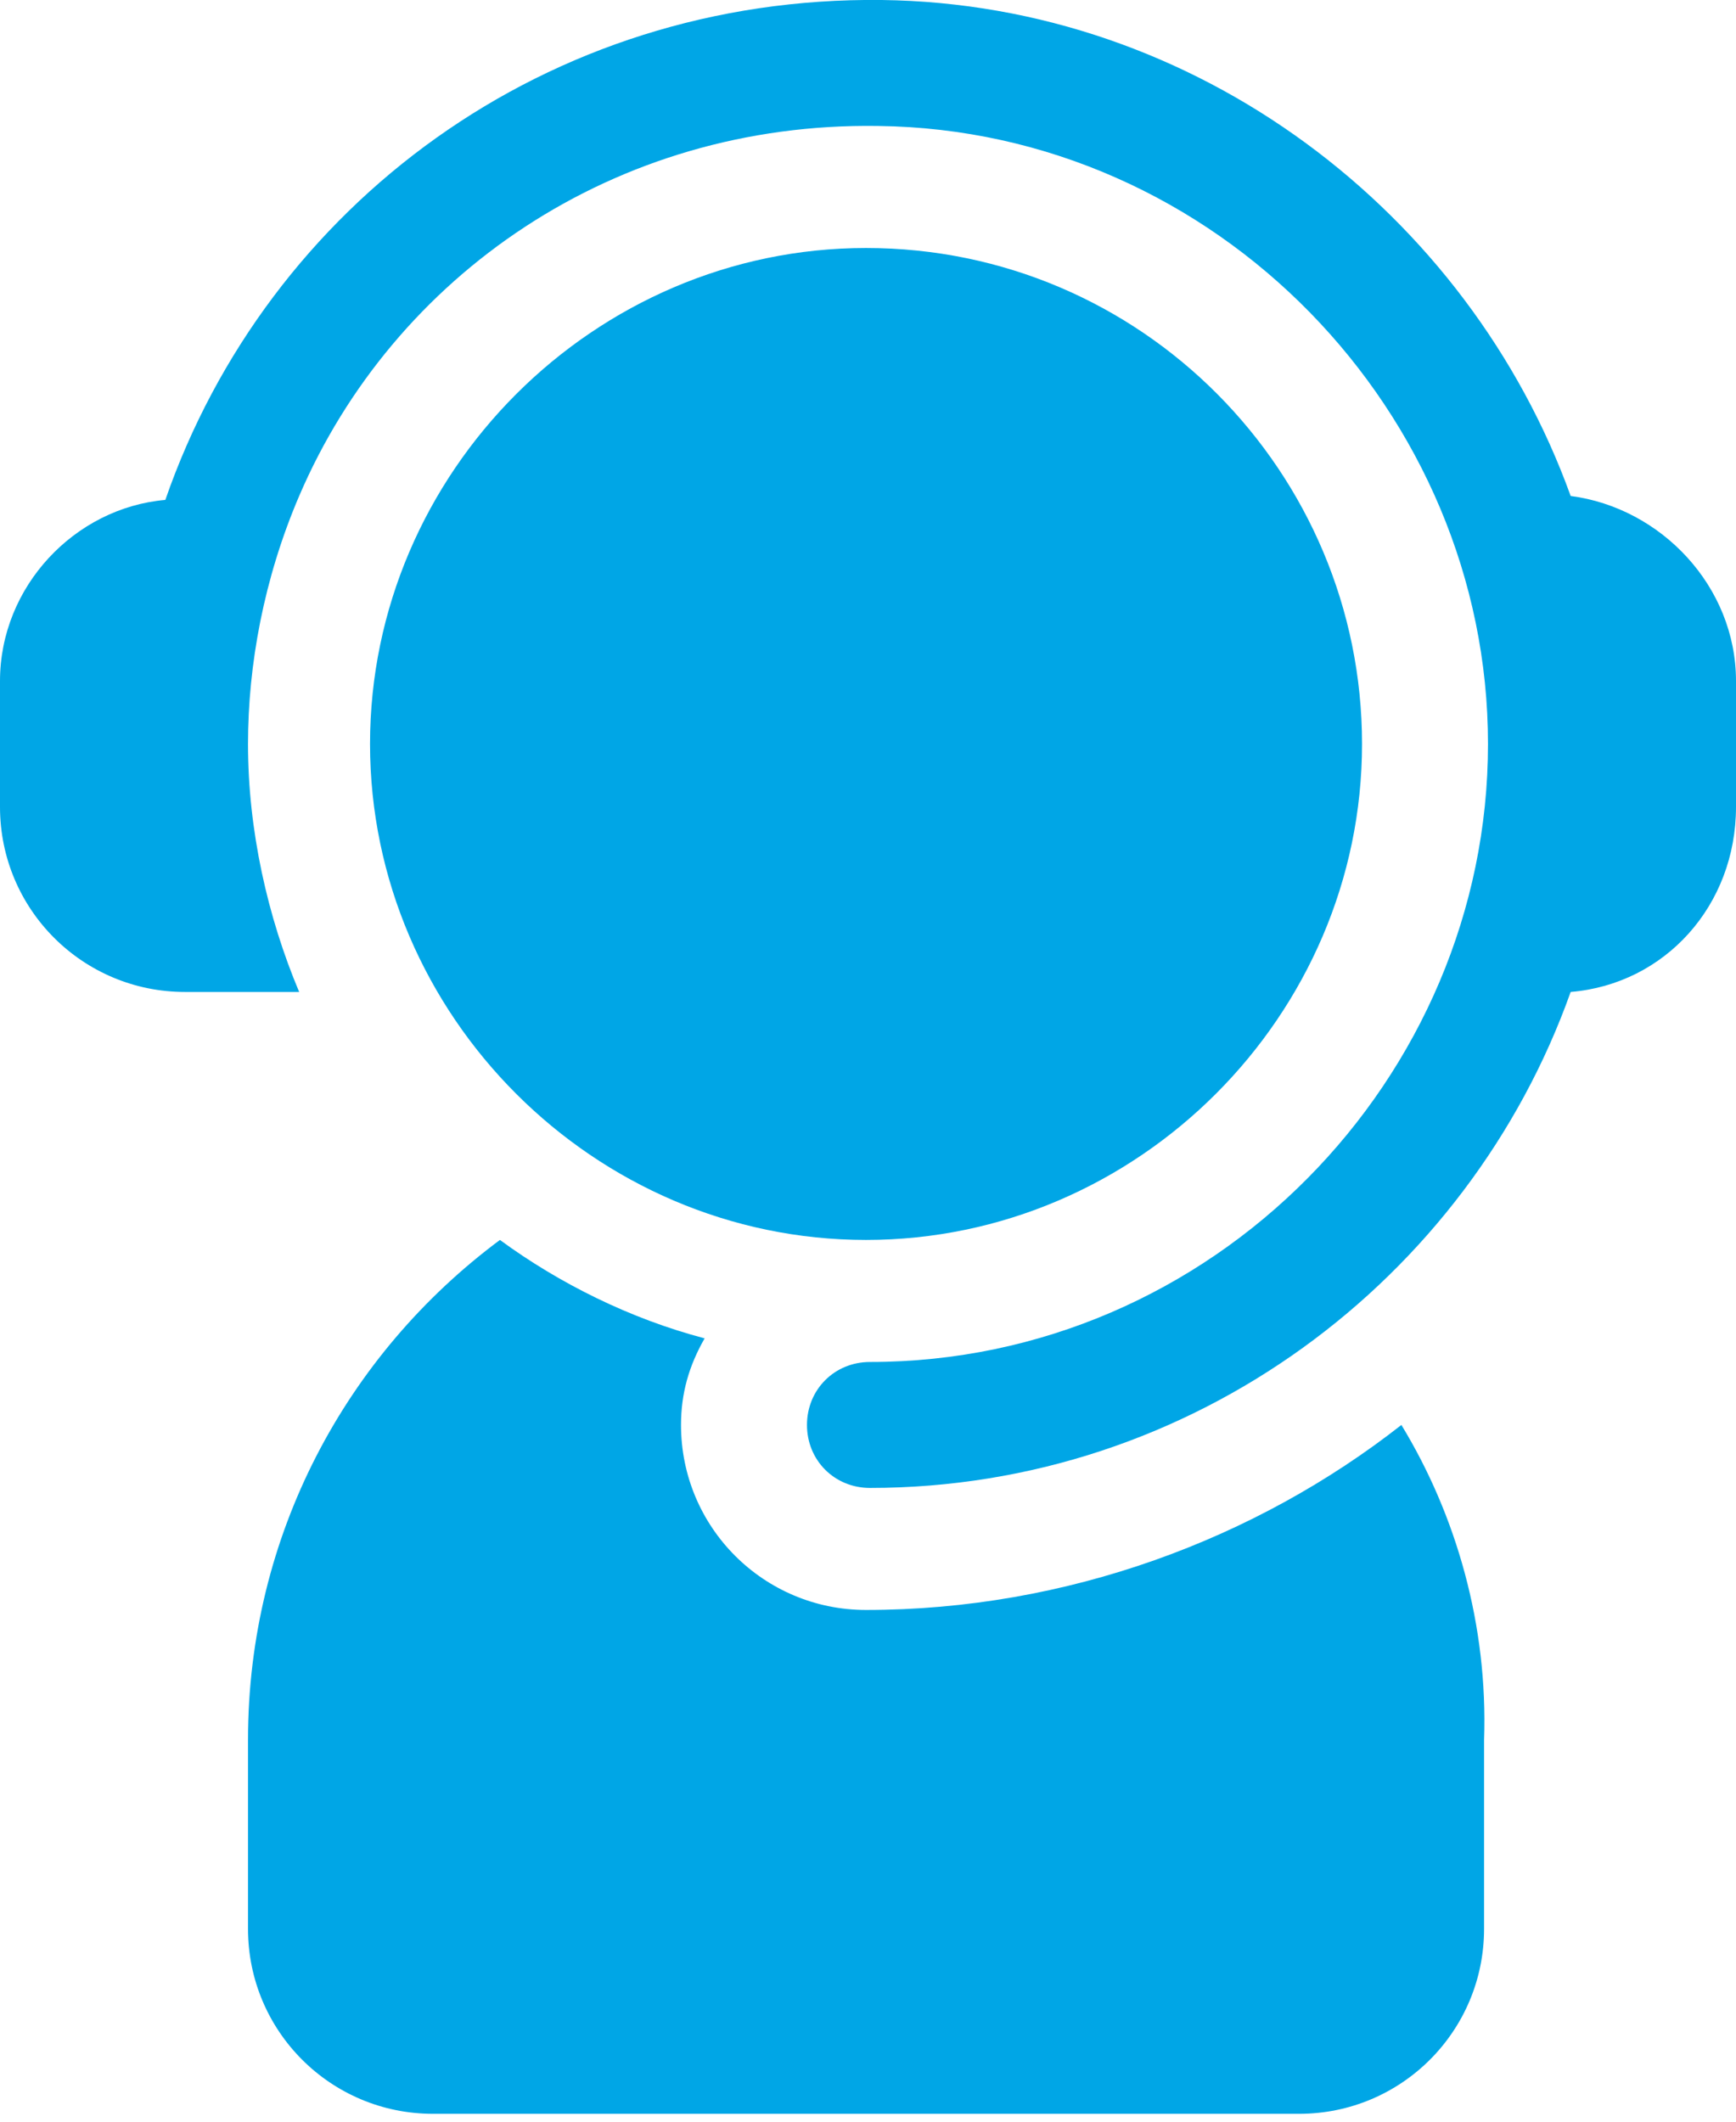
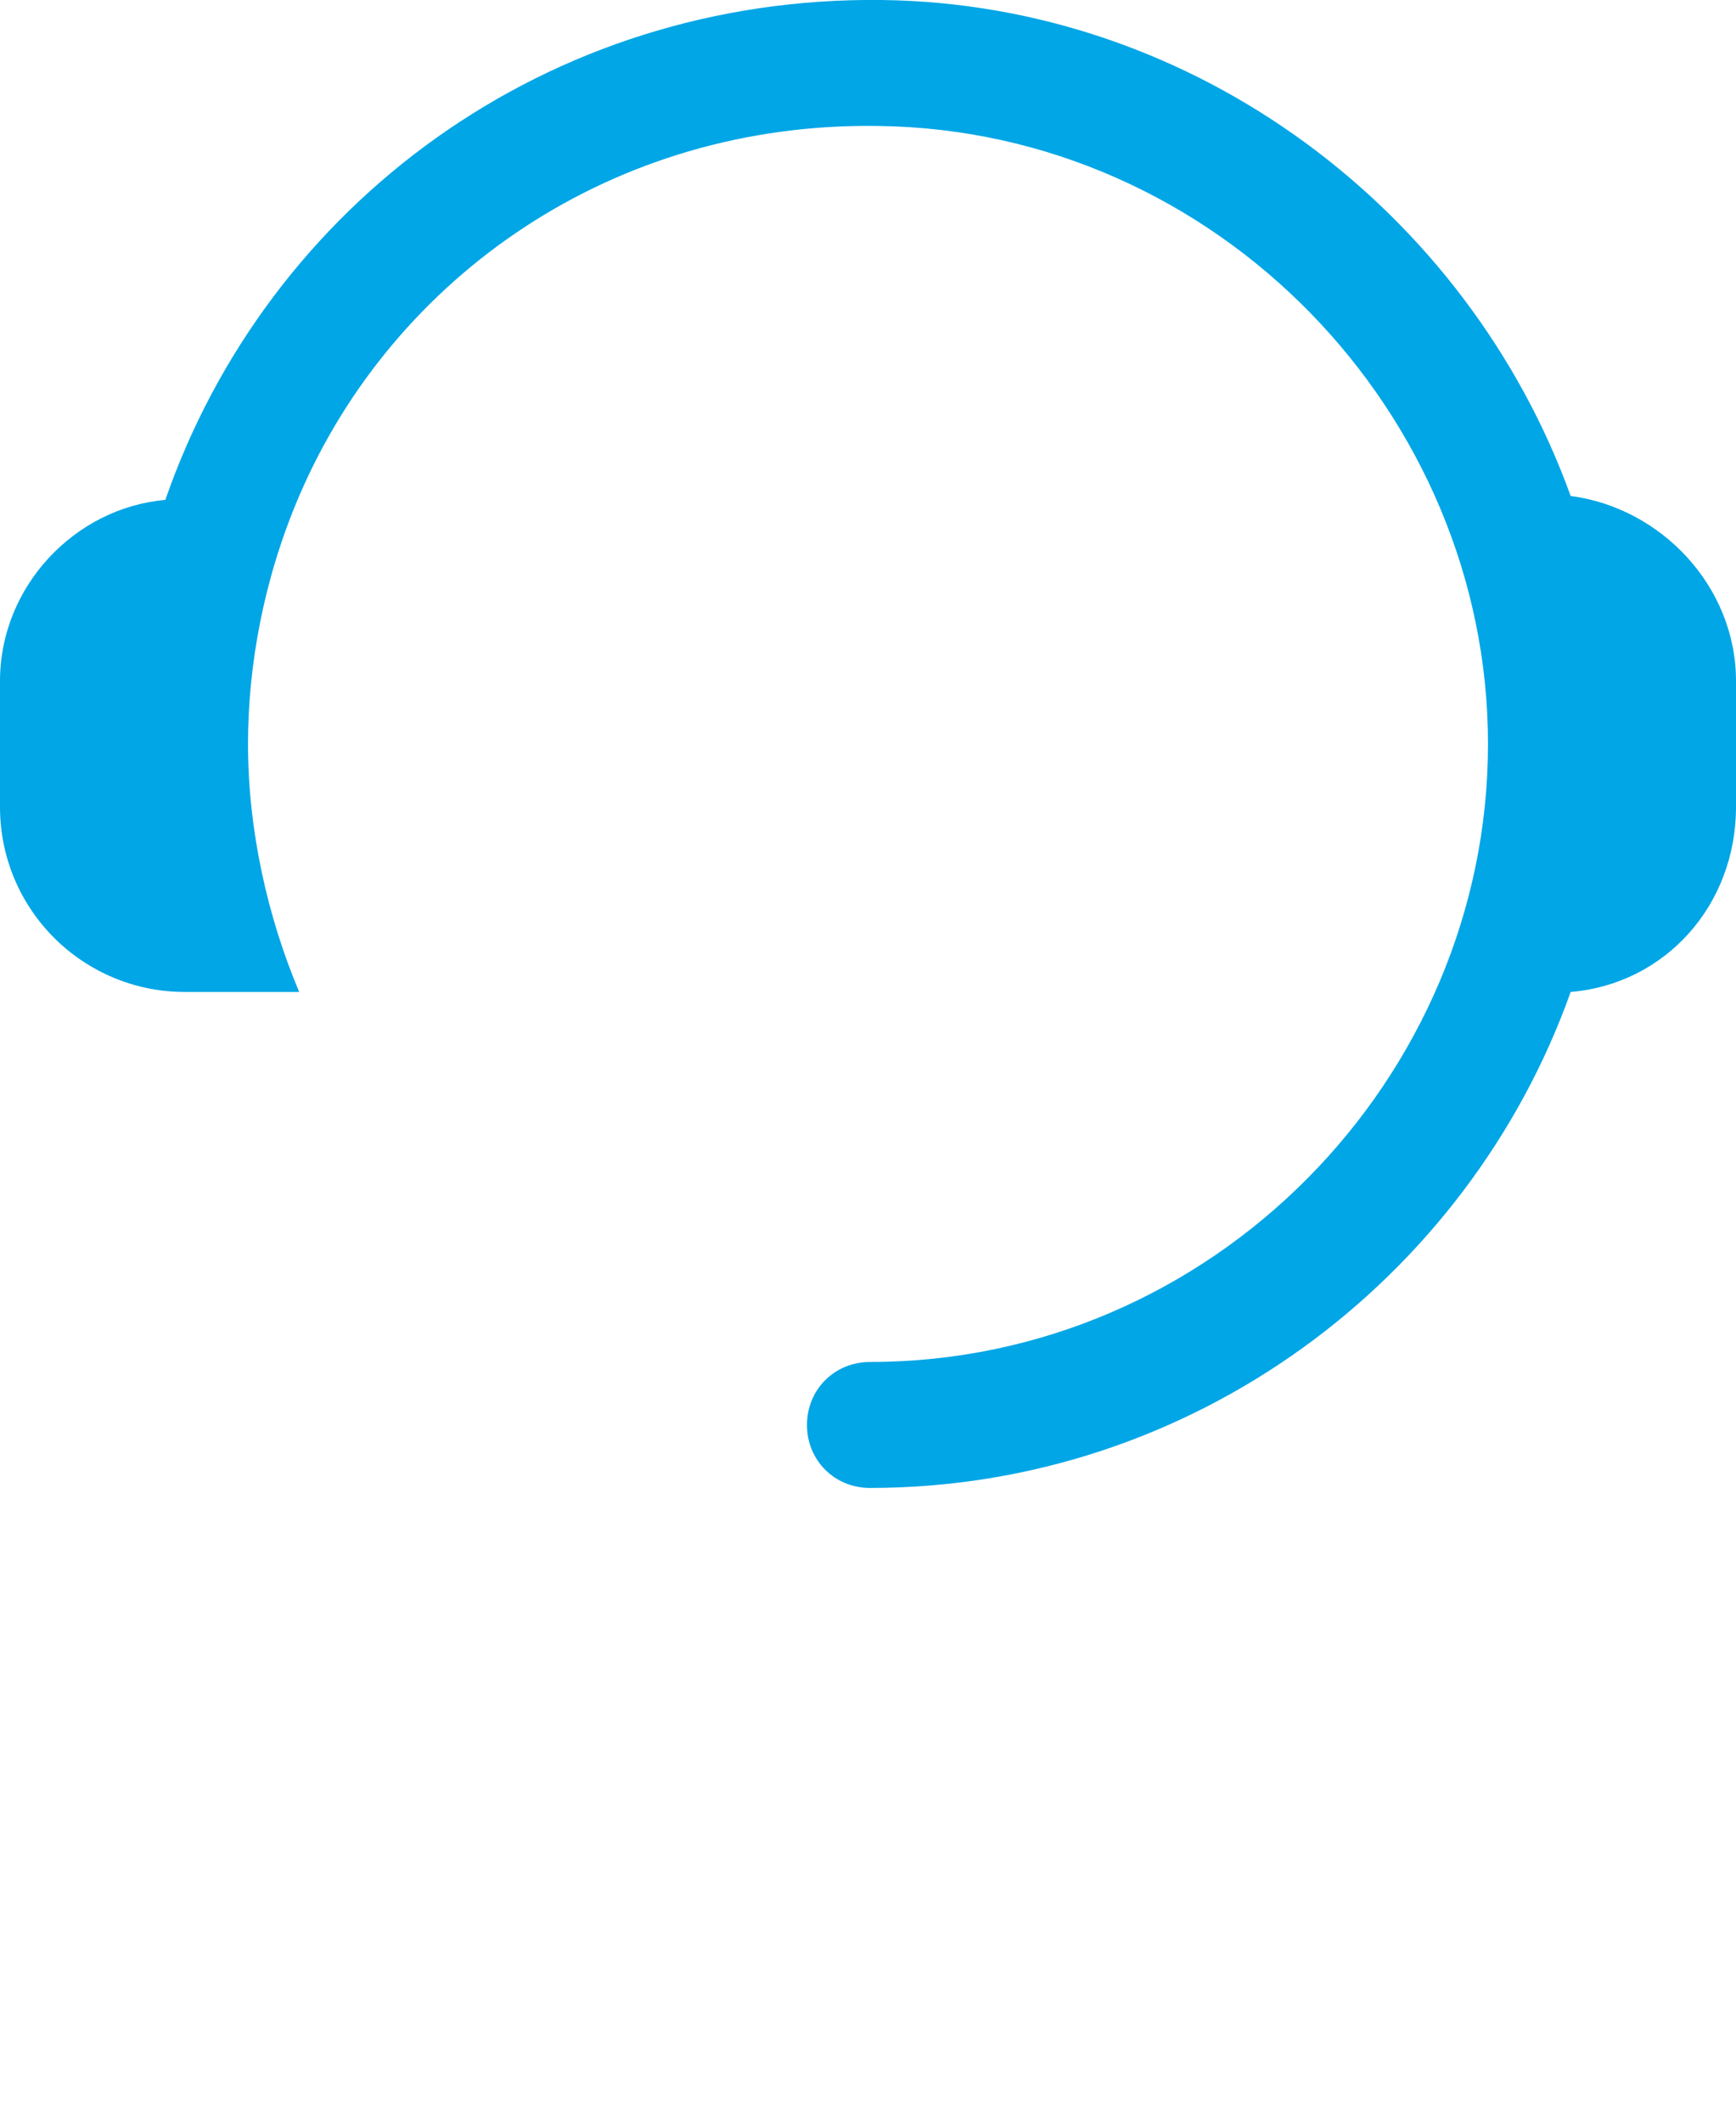
<svg xmlns="http://www.w3.org/2000/svg" version="1.1" id="Laag_1" x="0px" y="0px" viewBox="0 0 44.1 53.9" style="enable-background:new 0 0 44.1 53.9;" xml:space="preserve">
  <style type="text/css">
	.st0{fill:#00A6E6;}
</style>
-   <path class="st0" d="M22,6.3C15.1,6.3,9.4,12,9.4,18.9c0,6.9,5.7,12.6,12.6,12.6s12.6-5.7,12.6-12.6C34.6,12,29,6.3,22,6.3" />
  <path class="st0" d="M39.9,12.6C37.3,5.4,30.4,0.1,22.4,0C13.9-0.1,6.8,5.2,4.2,12.7C1.9,12.9,0,14.9,0,17.3v3.2  c0,2.6,2.1,4.7,4.7,4.7h2.9c-0.8-1.9-1.3-4.1-1.3-6.3c0-2,0.4-4.2,1.3-6.3c2.4-5.6,8-9.5,14.7-9.4c8.6,0.1,15.5,7.3,15.5,15.7  c0,8.5-7,15.7-15.7,15.7c-0.9,0-1.6,0.7-1.6,1.6c0,0.9,0.7,1.6,1.6,1.6c8.2,0,15.2-5.3,17.8-12.6c2.4-0.2,4.2-2.2,4.2-4.7v-3.2  C44.1,14.9,42.2,12.9,39.9,12.6" />
-   <path class="st0" d="M35.6,36.2c-3.7,2.9-8.5,4.7-13.6,4.7c-2.6,0-4.7-2.1-4.7-4.7c0-0.8,0.2-1.5,0.6-2.2c-1.9-0.5-3.7-1.4-5.2-2.5  C8.8,34.4,6.3,39,6.3,44.2V49h0c0,2.6,2.1,4.7,4.7,4.7h22c2.6,0,4.7-2.1,4.7-4.7v-4.8C37.8,41.3,37,38.5,35.6,36.2" />
</svg>